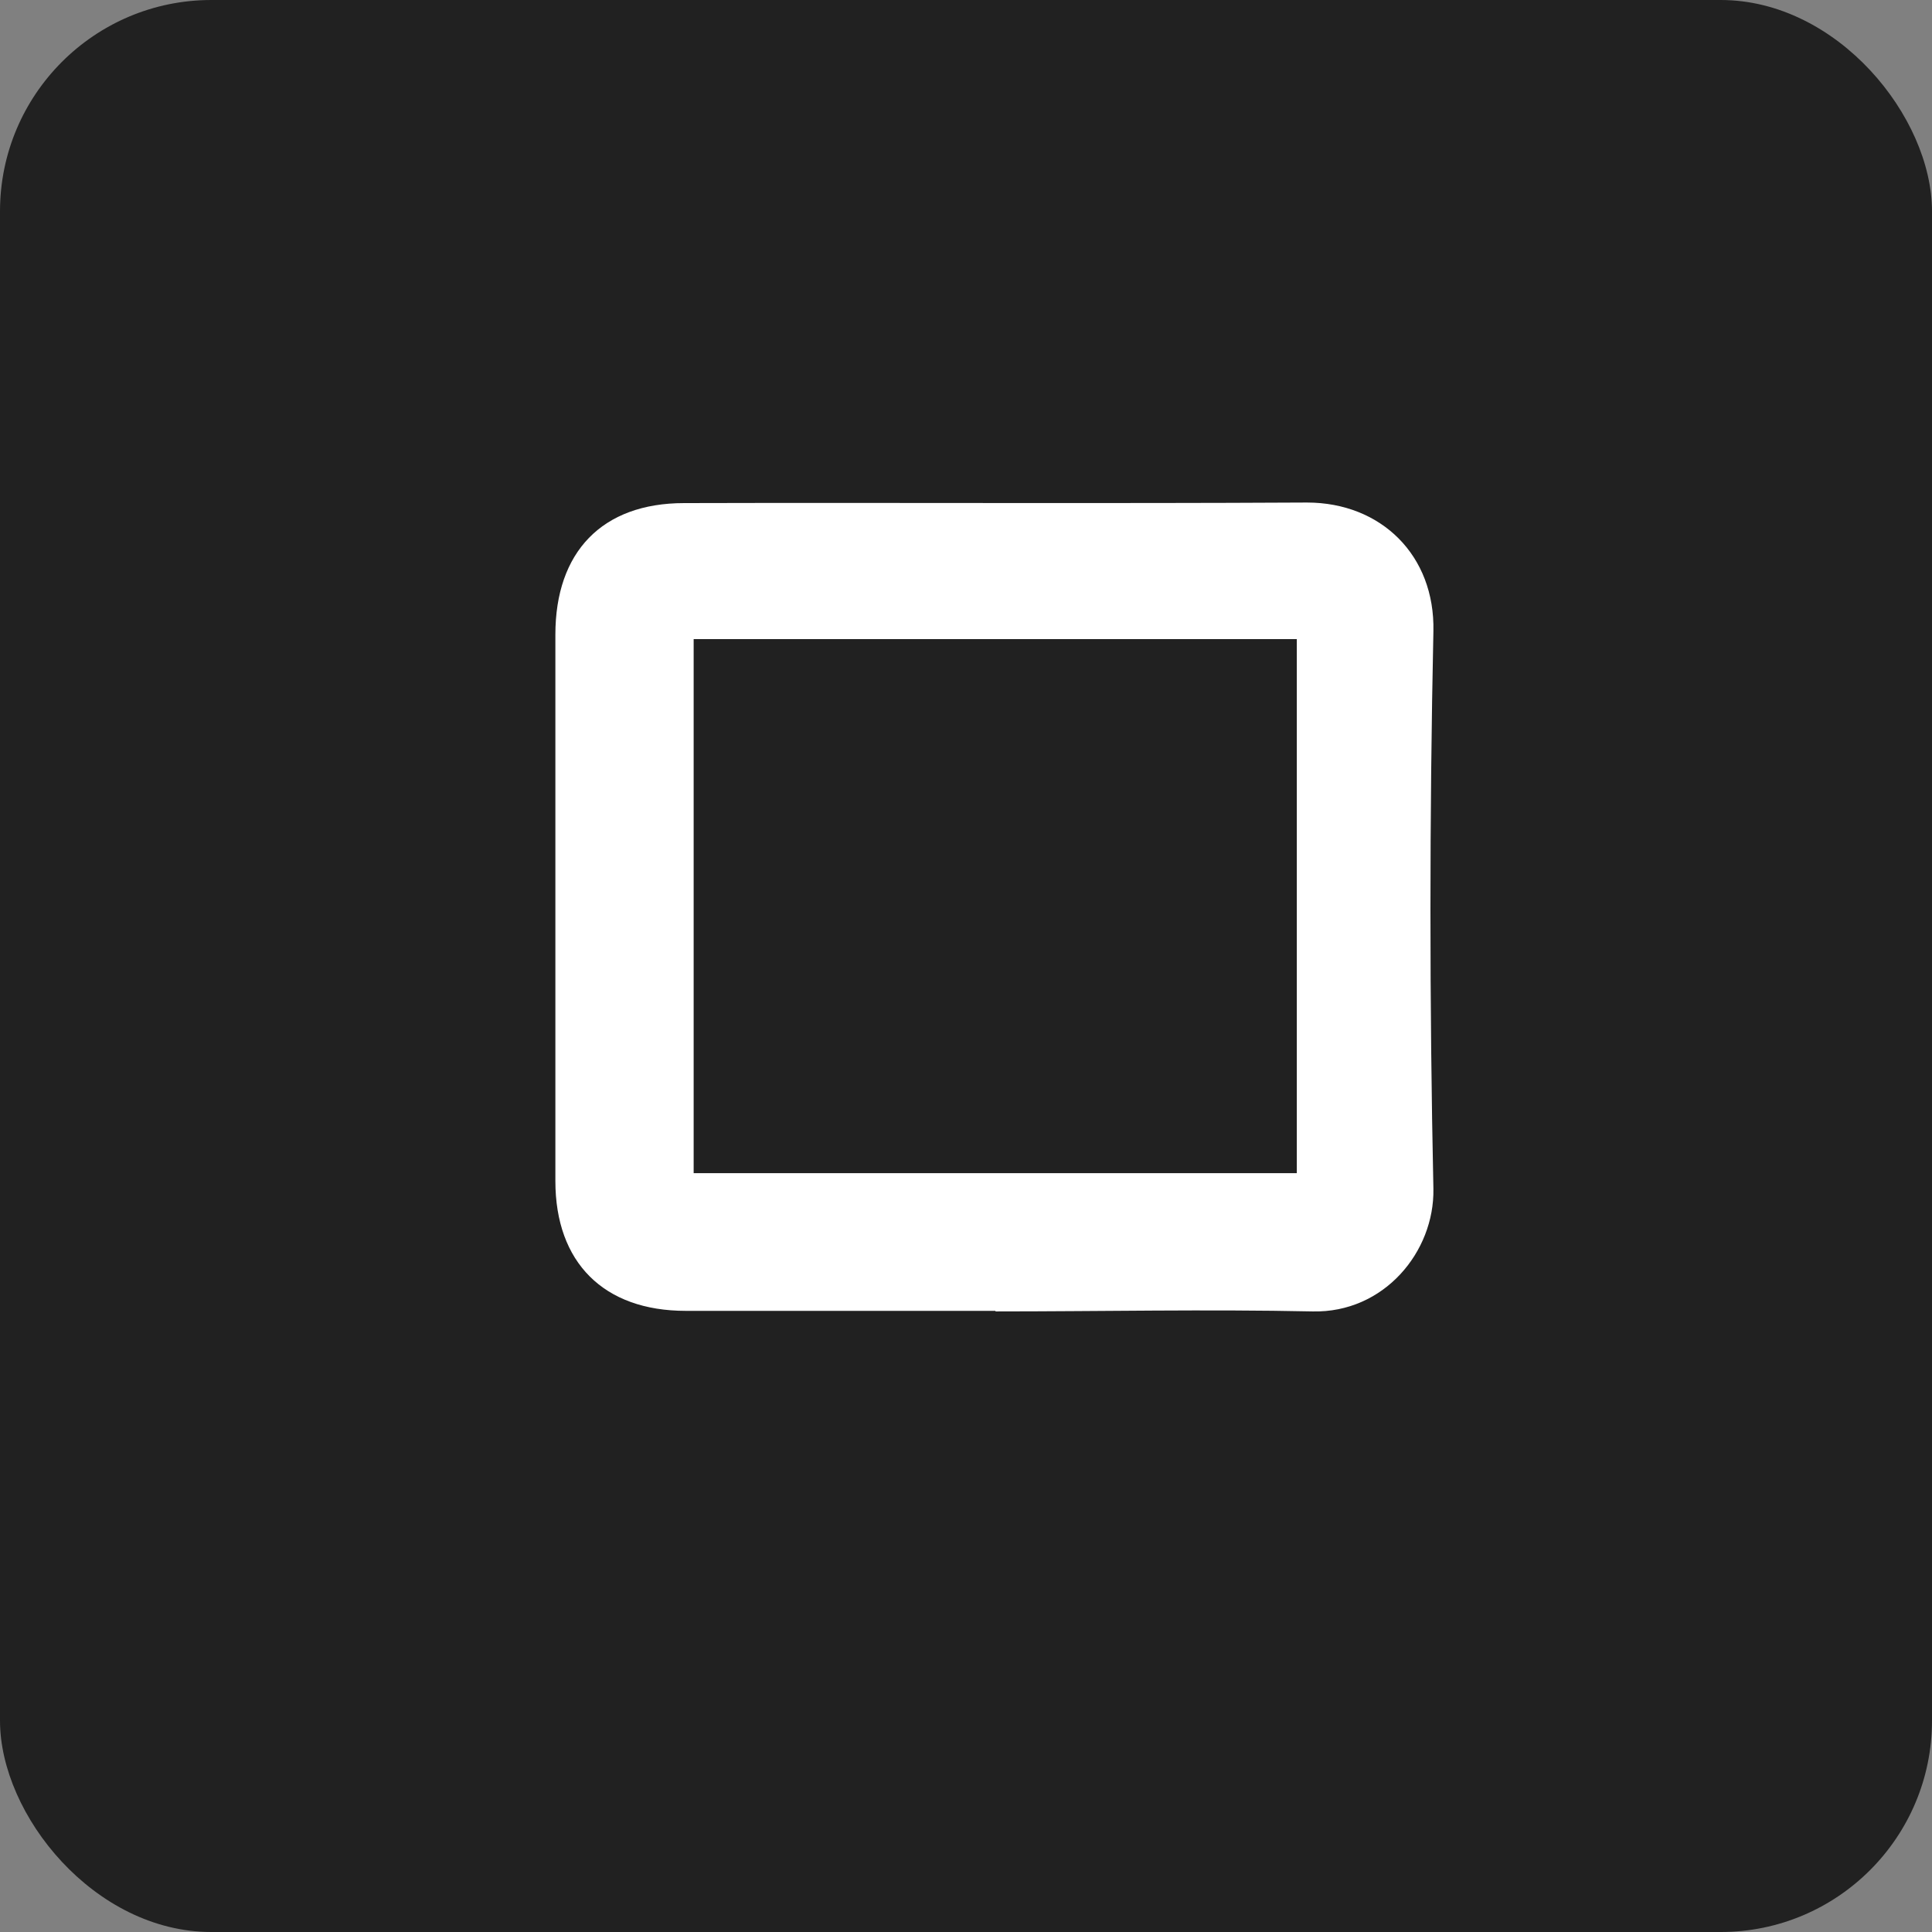
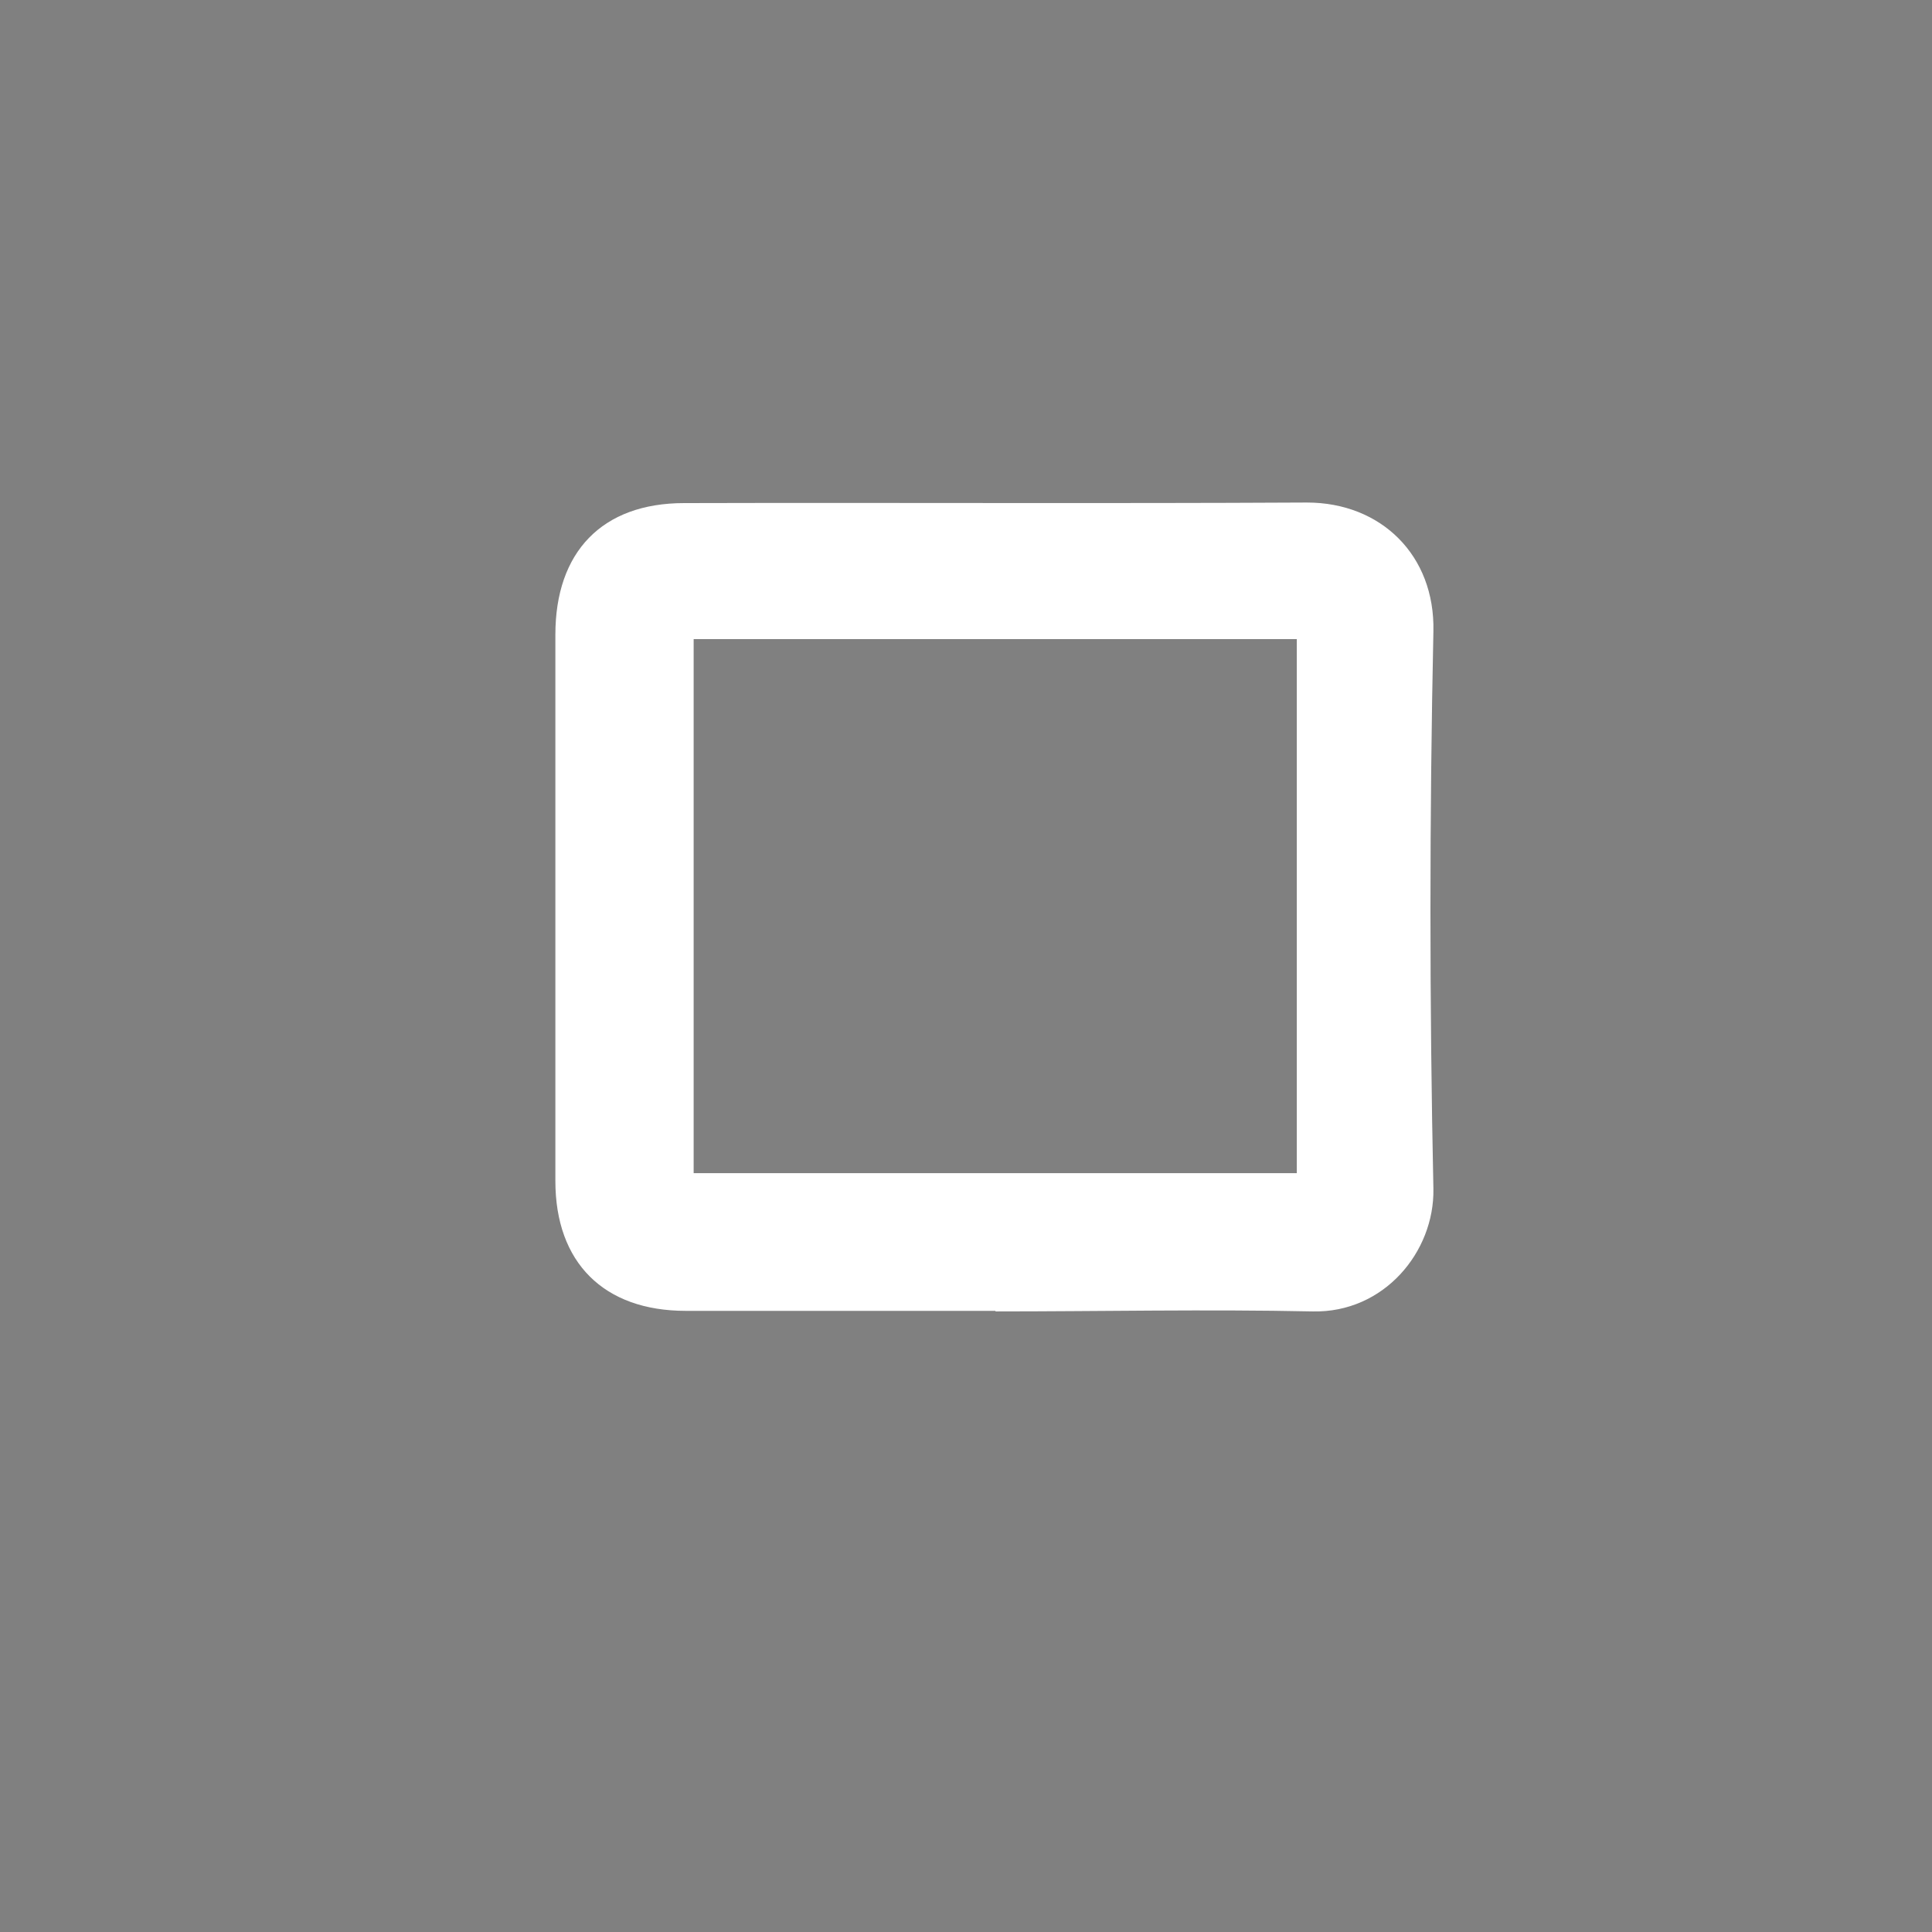
<svg xmlns="http://www.w3.org/2000/svg" id="Layer_2" data-name="Layer 2" version="1.1" viewBox="0 0 343.7 343.7">
  <rect x="0" y="0" width="343.7" height="343.7" fill="#808080" stroke="none" />
  <defs>
    <style>
      .cls-1 {
        fill: #212121;
      }

      .cls-1, .cls-2 {
        stroke-width: 0px;
      }

      .cls-2 {
        fill: #fff;
      }
    </style>
  </defs>
-   <rect class="cls-1" width="343.7" height="343.7" rx="37.6" ry="37.6" />
  <g id="Layer_2-2" data-name="Layer 2-2">
-     <path class="cls-2" d="M177.1,233.2c-18.3,0-36.7,0-55.1,0-14.6,0-23.2-8.6-23.2-23.1,0-32.4,0-64.8,0-97.2,0-14.7,8.3-23.4,22.9-23.4,36.9-.1,73.9.1,110.8-.1,13.2,0,22.8,9.4,22.5,22.9-.7,33.1-.7,66.2,0,99.2.2,11.2-8.8,22.1-21.5,21.8-18.8-.4-37.6,0-56.4,0ZM123.4,113.7v95h107.3v-95h-107.3Z" />
+     <path class="cls-2" d="M177.1,233.2c-18.3,0-36.7,0-55.1,0-14.6,0-23.2-8.6-23.2-23.1,0-32.4,0-64.8,0-97.2,0-14.7,8.3-23.4,22.9-23.4,36.9-.1,73.9.1,110.8-.1,13.2,0,22.8,9.4,22.5,22.9-.7,33.1-.7,66.2,0,99.2.2,11.2-8.8,22.1-21.5,21.8-18.8-.4-37.6,0-56.4,0ZM123.4,113.7v95h107.3v-95Z" />
  </g>
</svg>